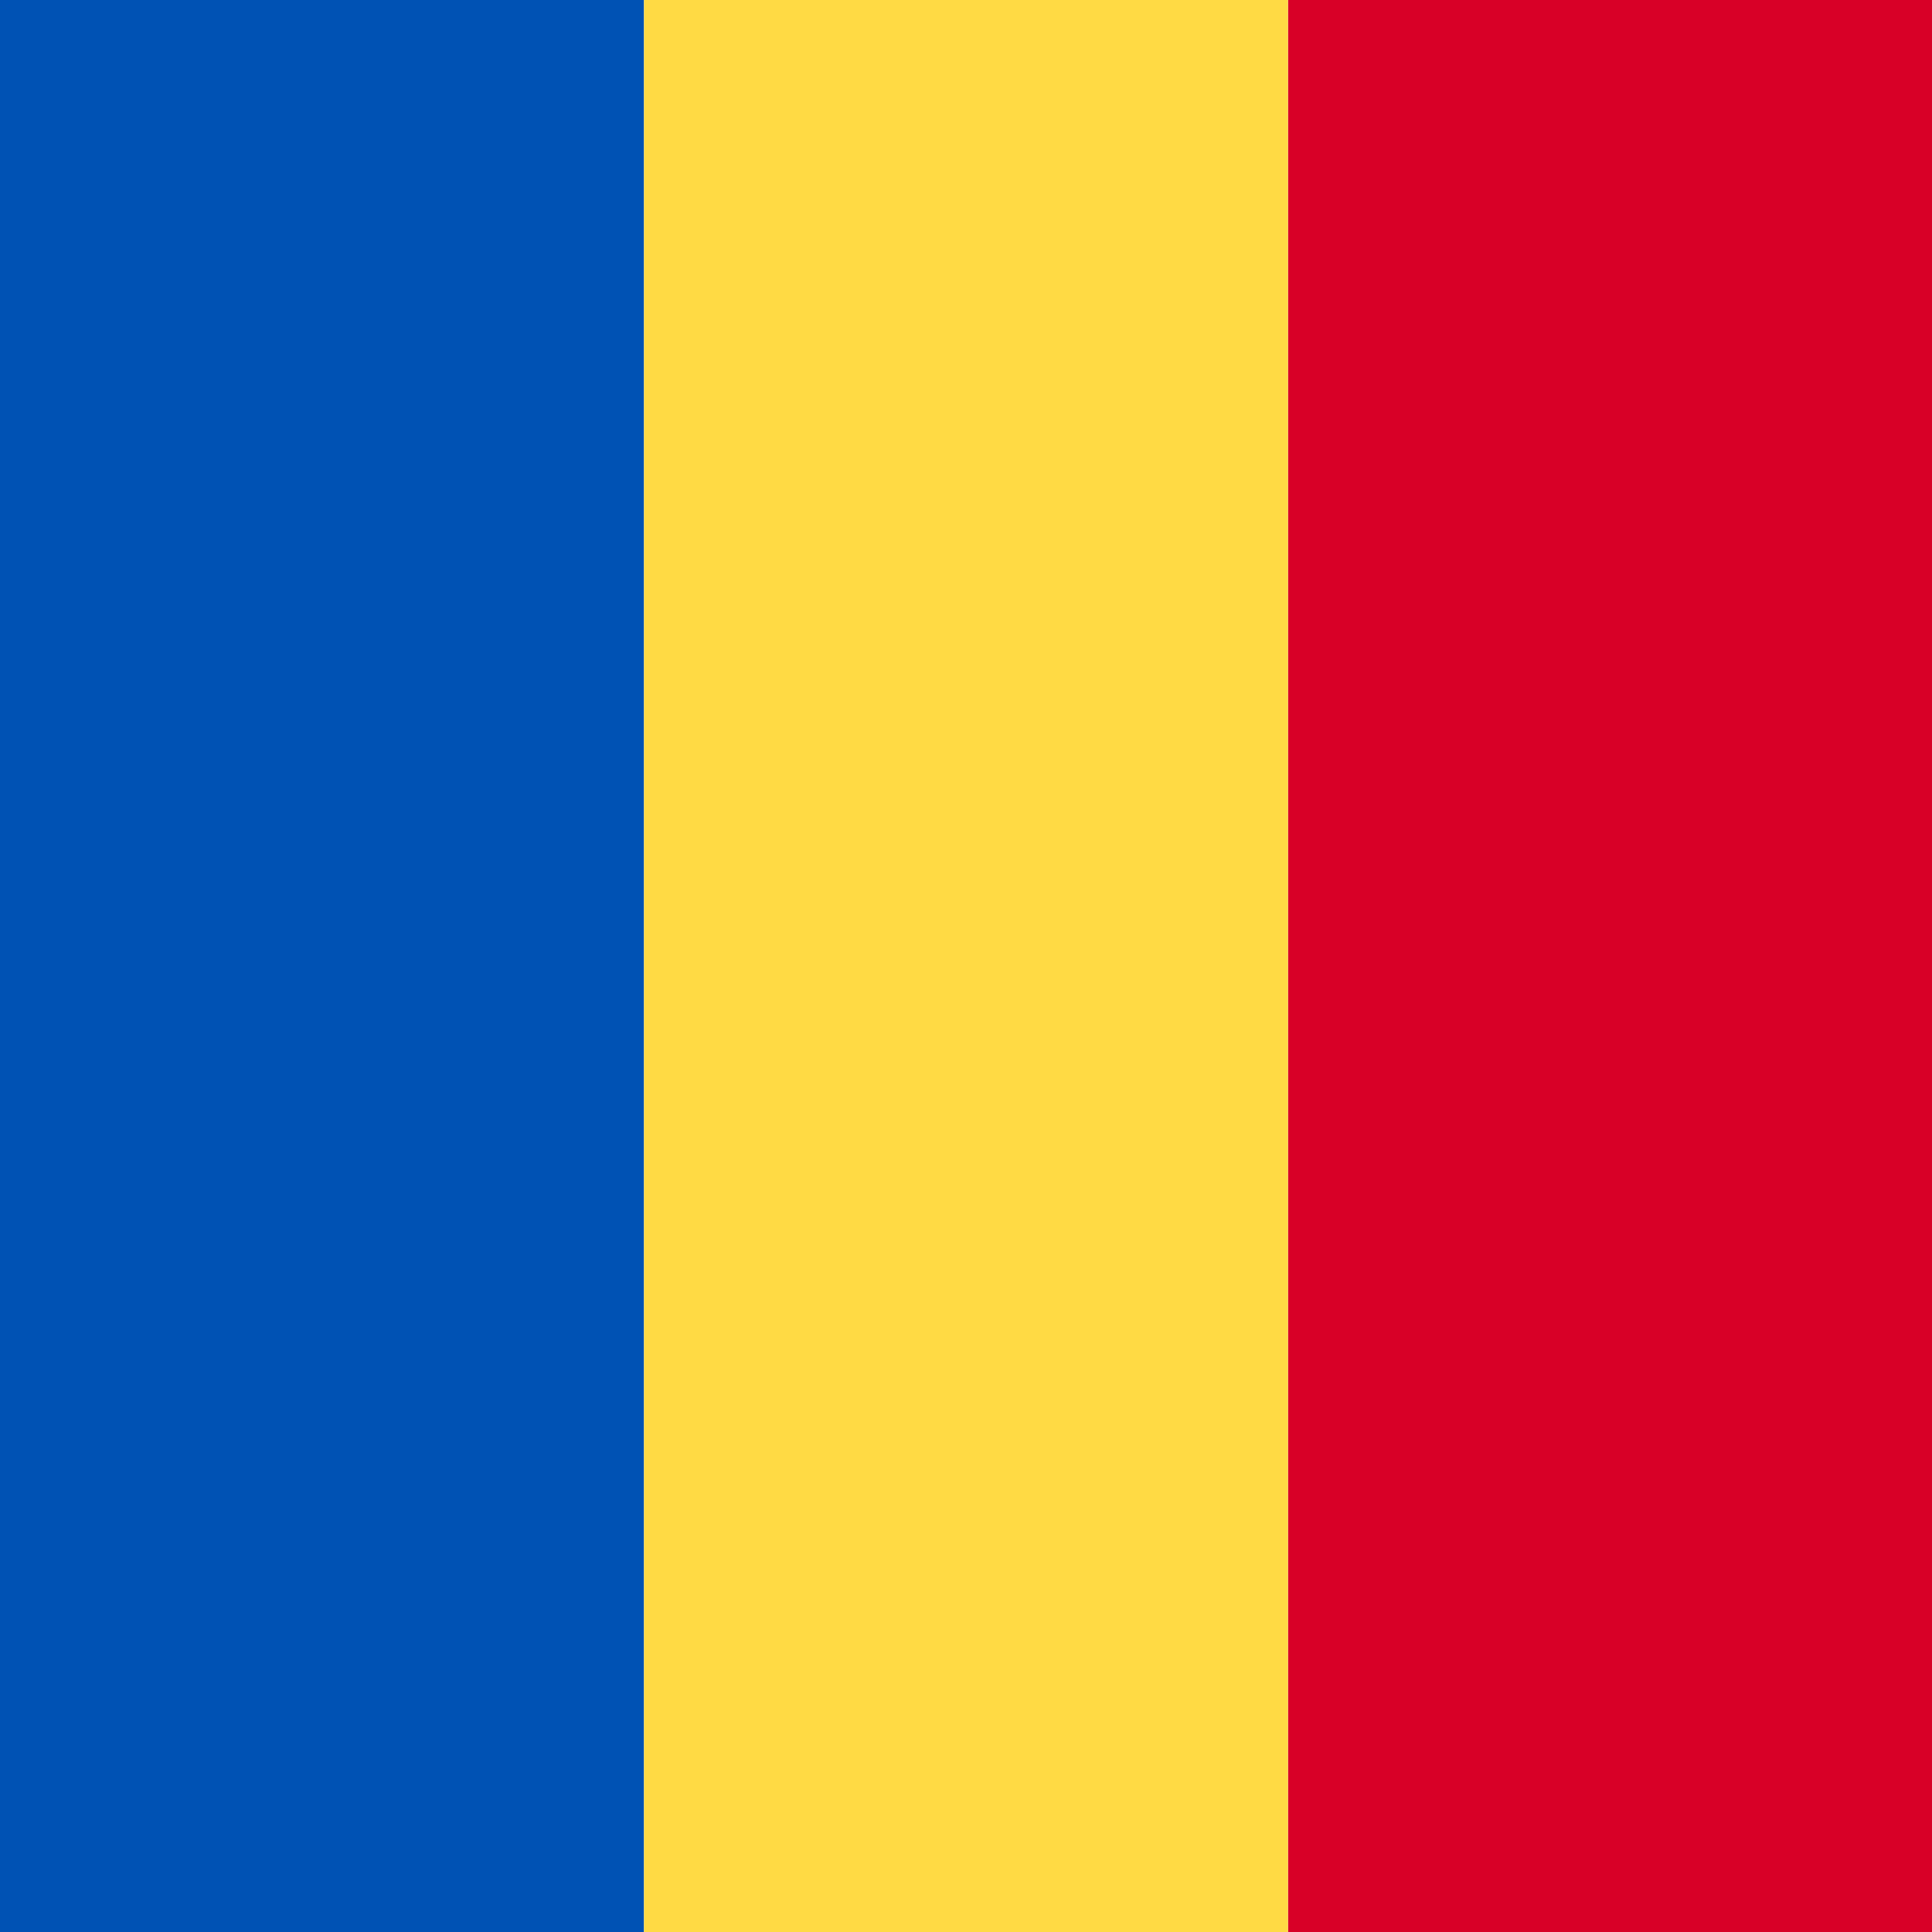
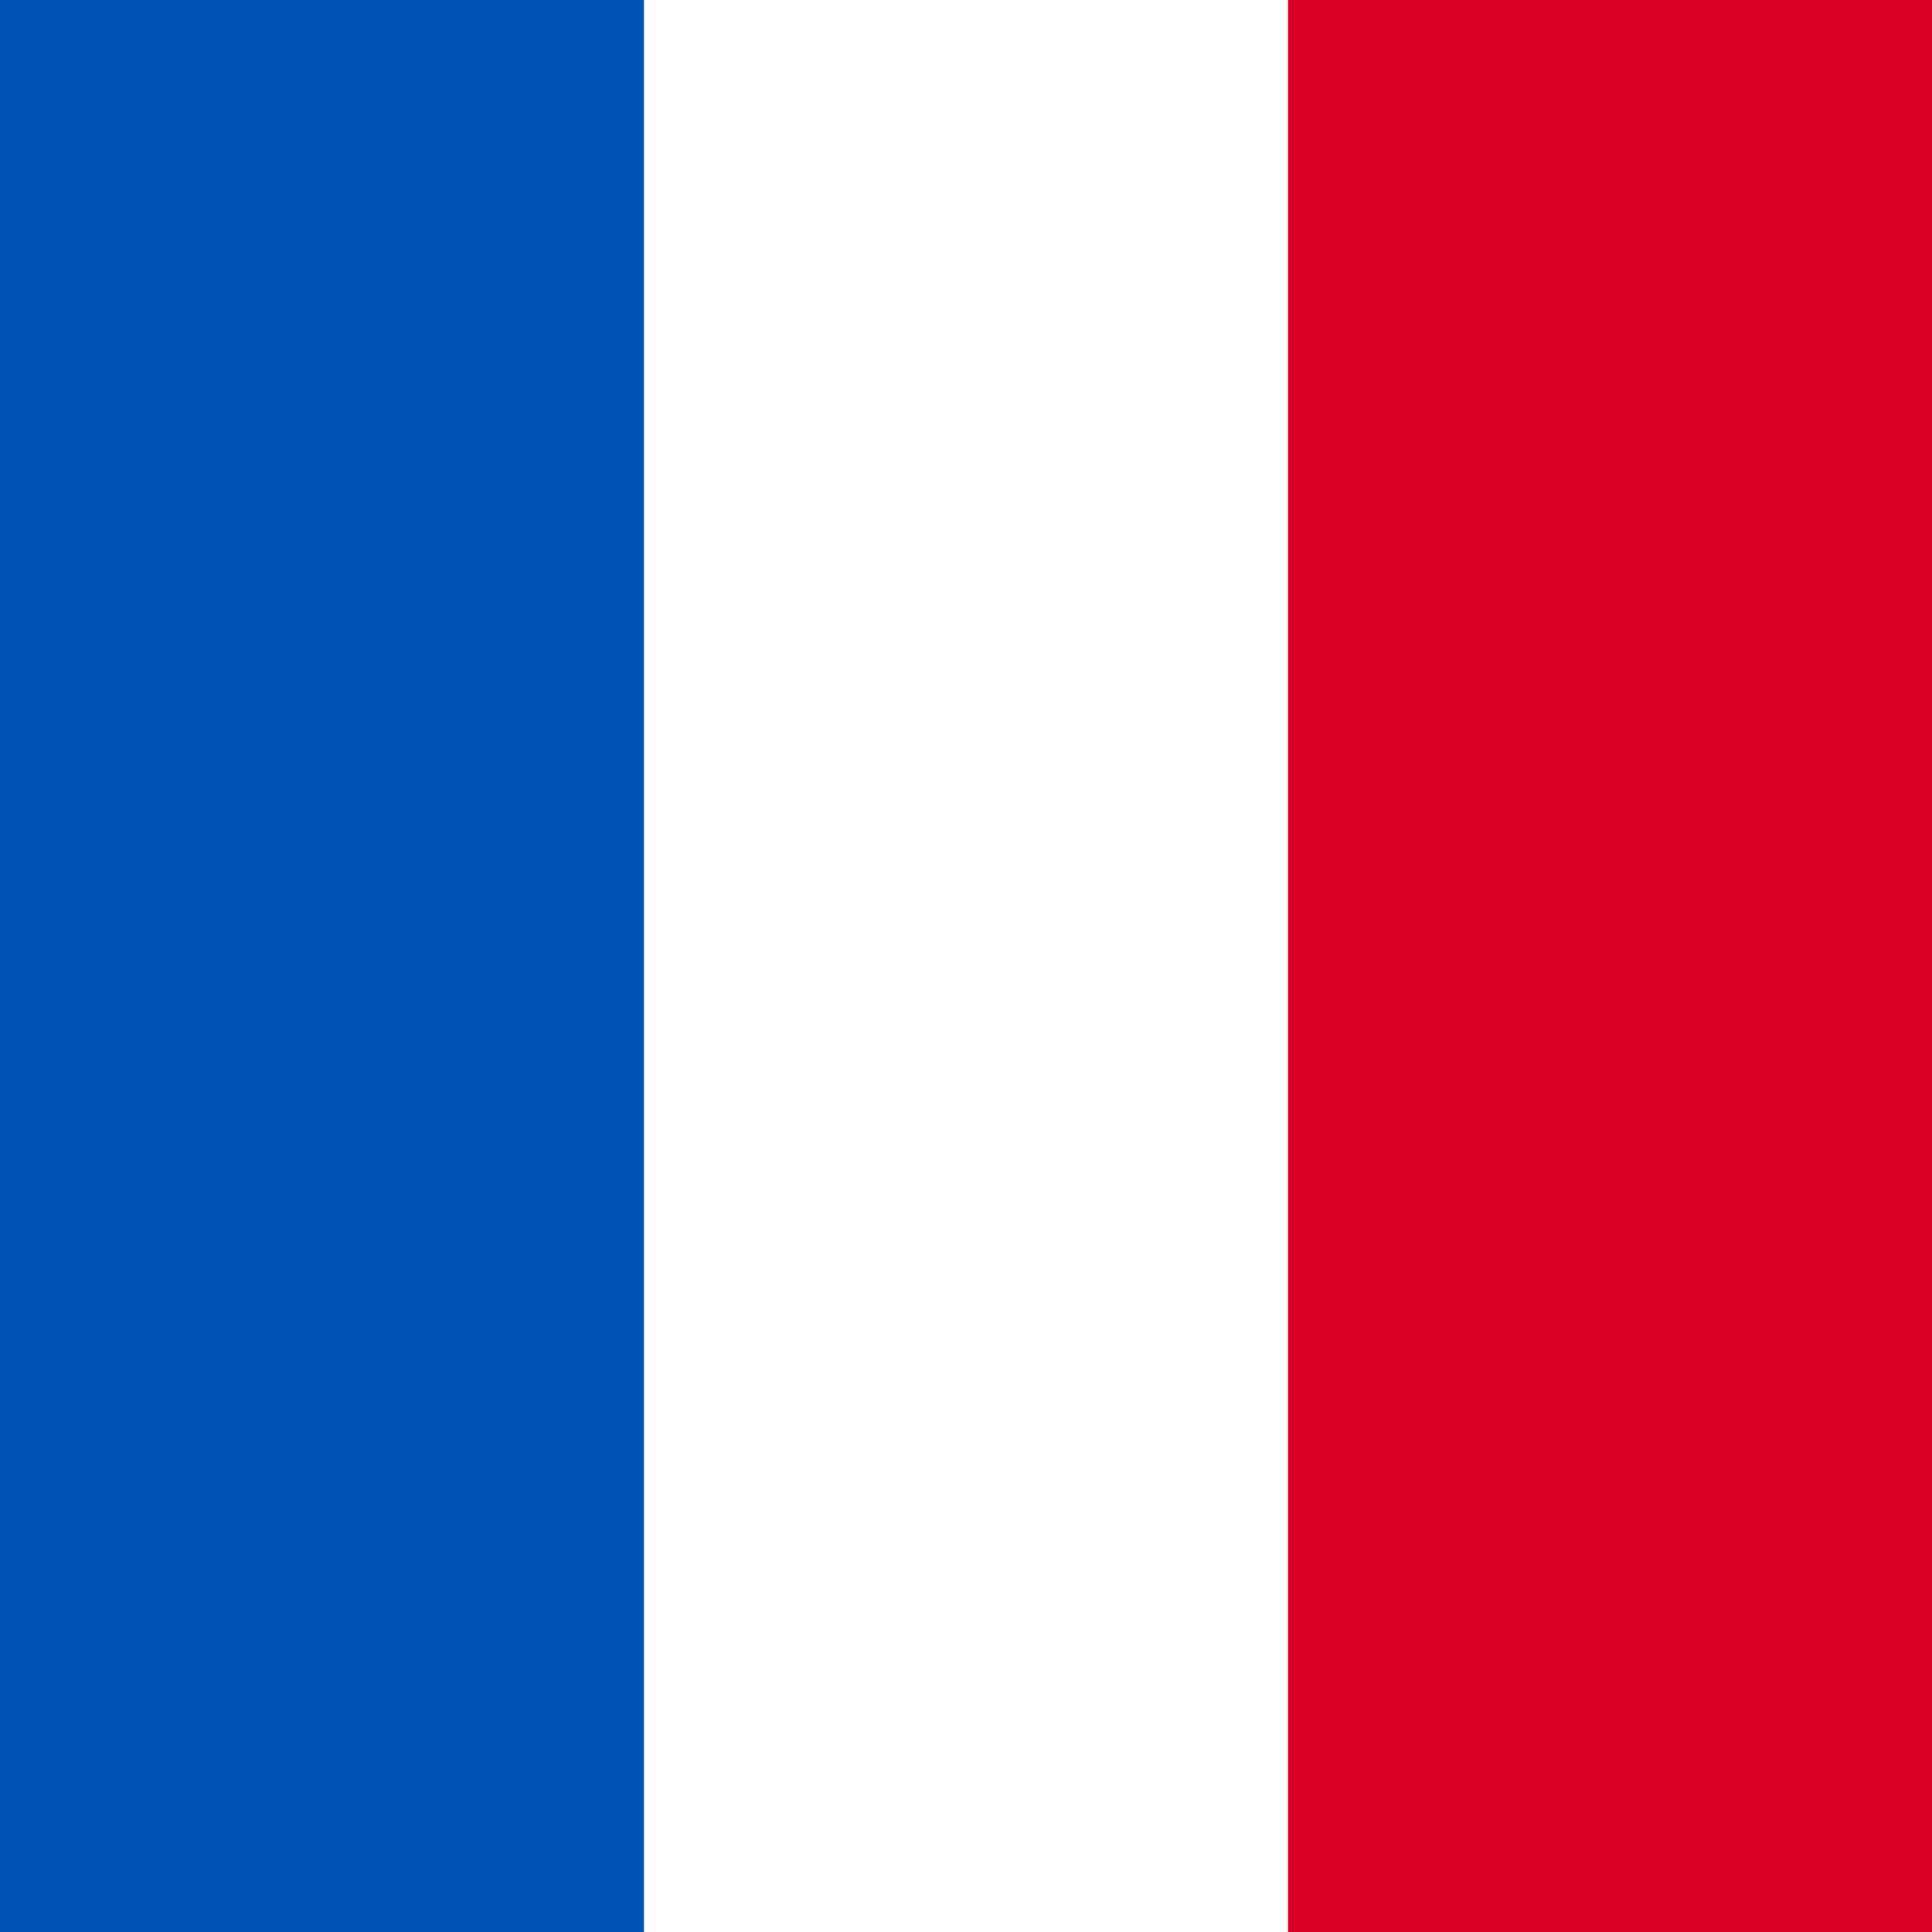
<svg xmlns="http://www.w3.org/2000/svg" style="isolation:isolate" viewBox="0 0 150 150" width="150pt" height="150pt">
  <rect x="0" y="0" width="50" height="150" transform="matrix(1,0,0,1,0,0)" fill="rgb(0,82,180)" />
  <rect x="100" y="0" width="50" height="150" transform="matrix(1,0,0,1,0,0)" fill="rgb(216,0,39)" />
-   <rect x="50" y="0" width="50" height="150" transform="matrix(1,0,0,1,0,0)" fill="rgb(255,218,68)" />
</svg>